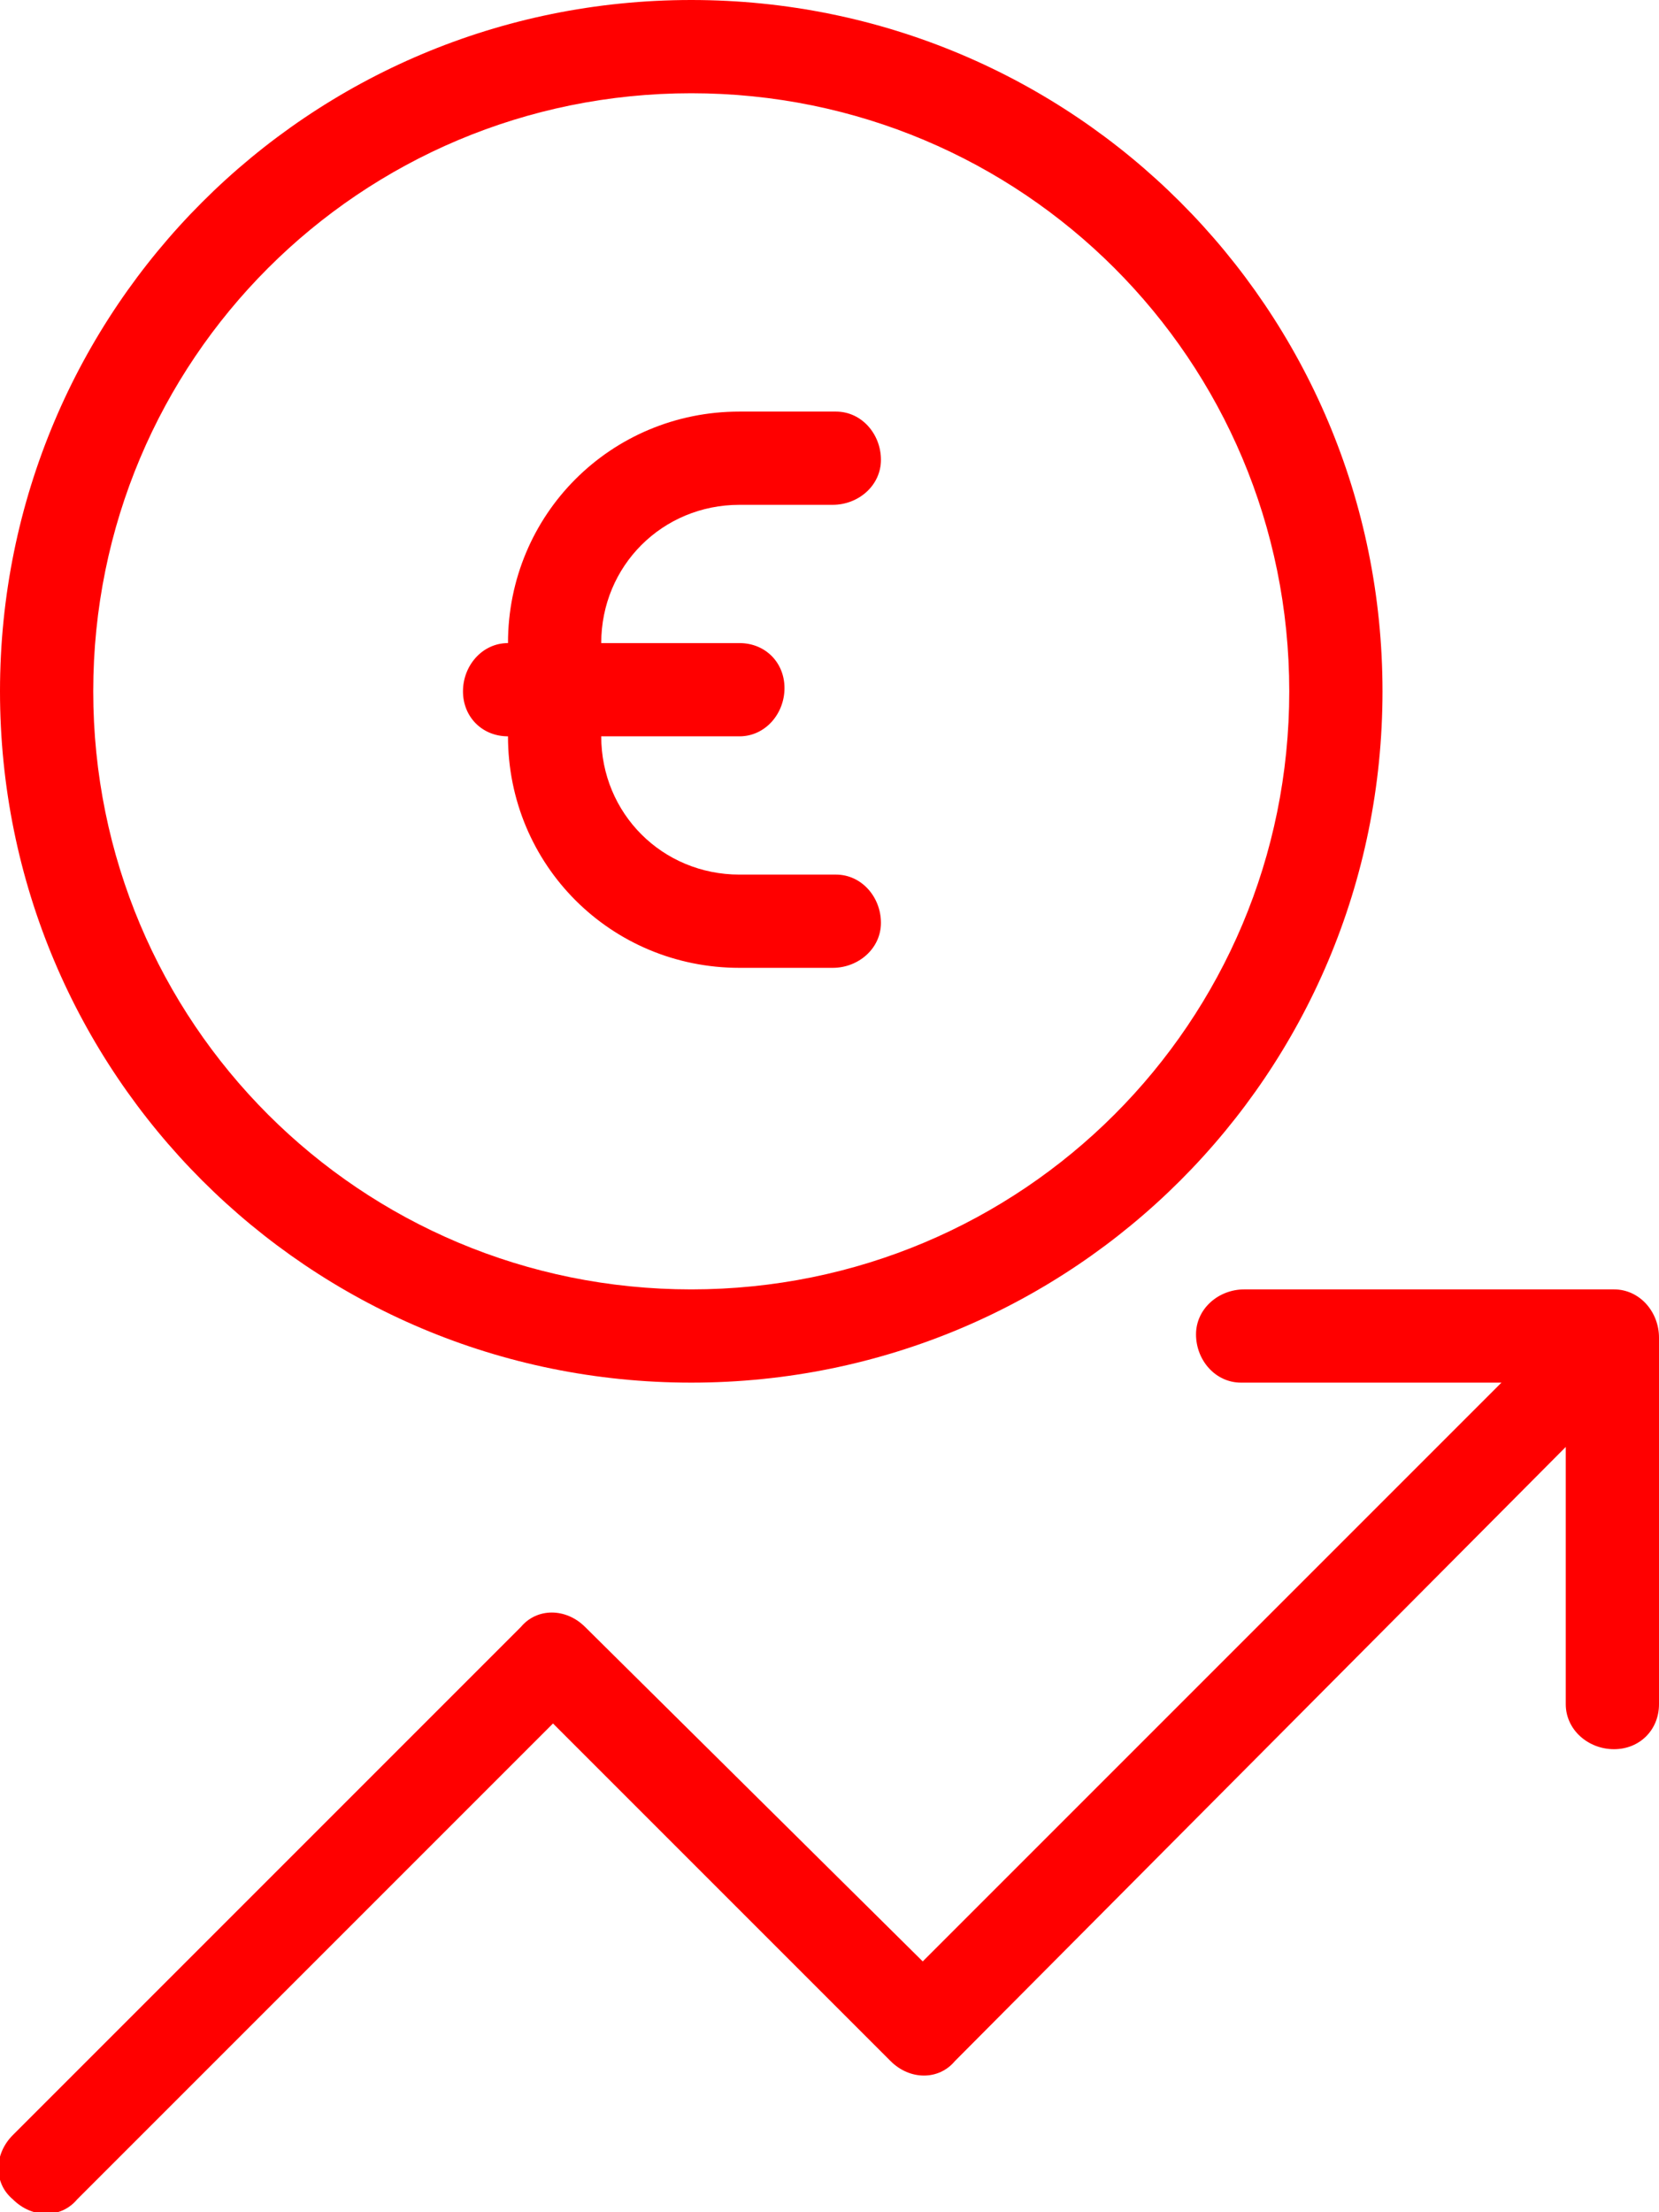
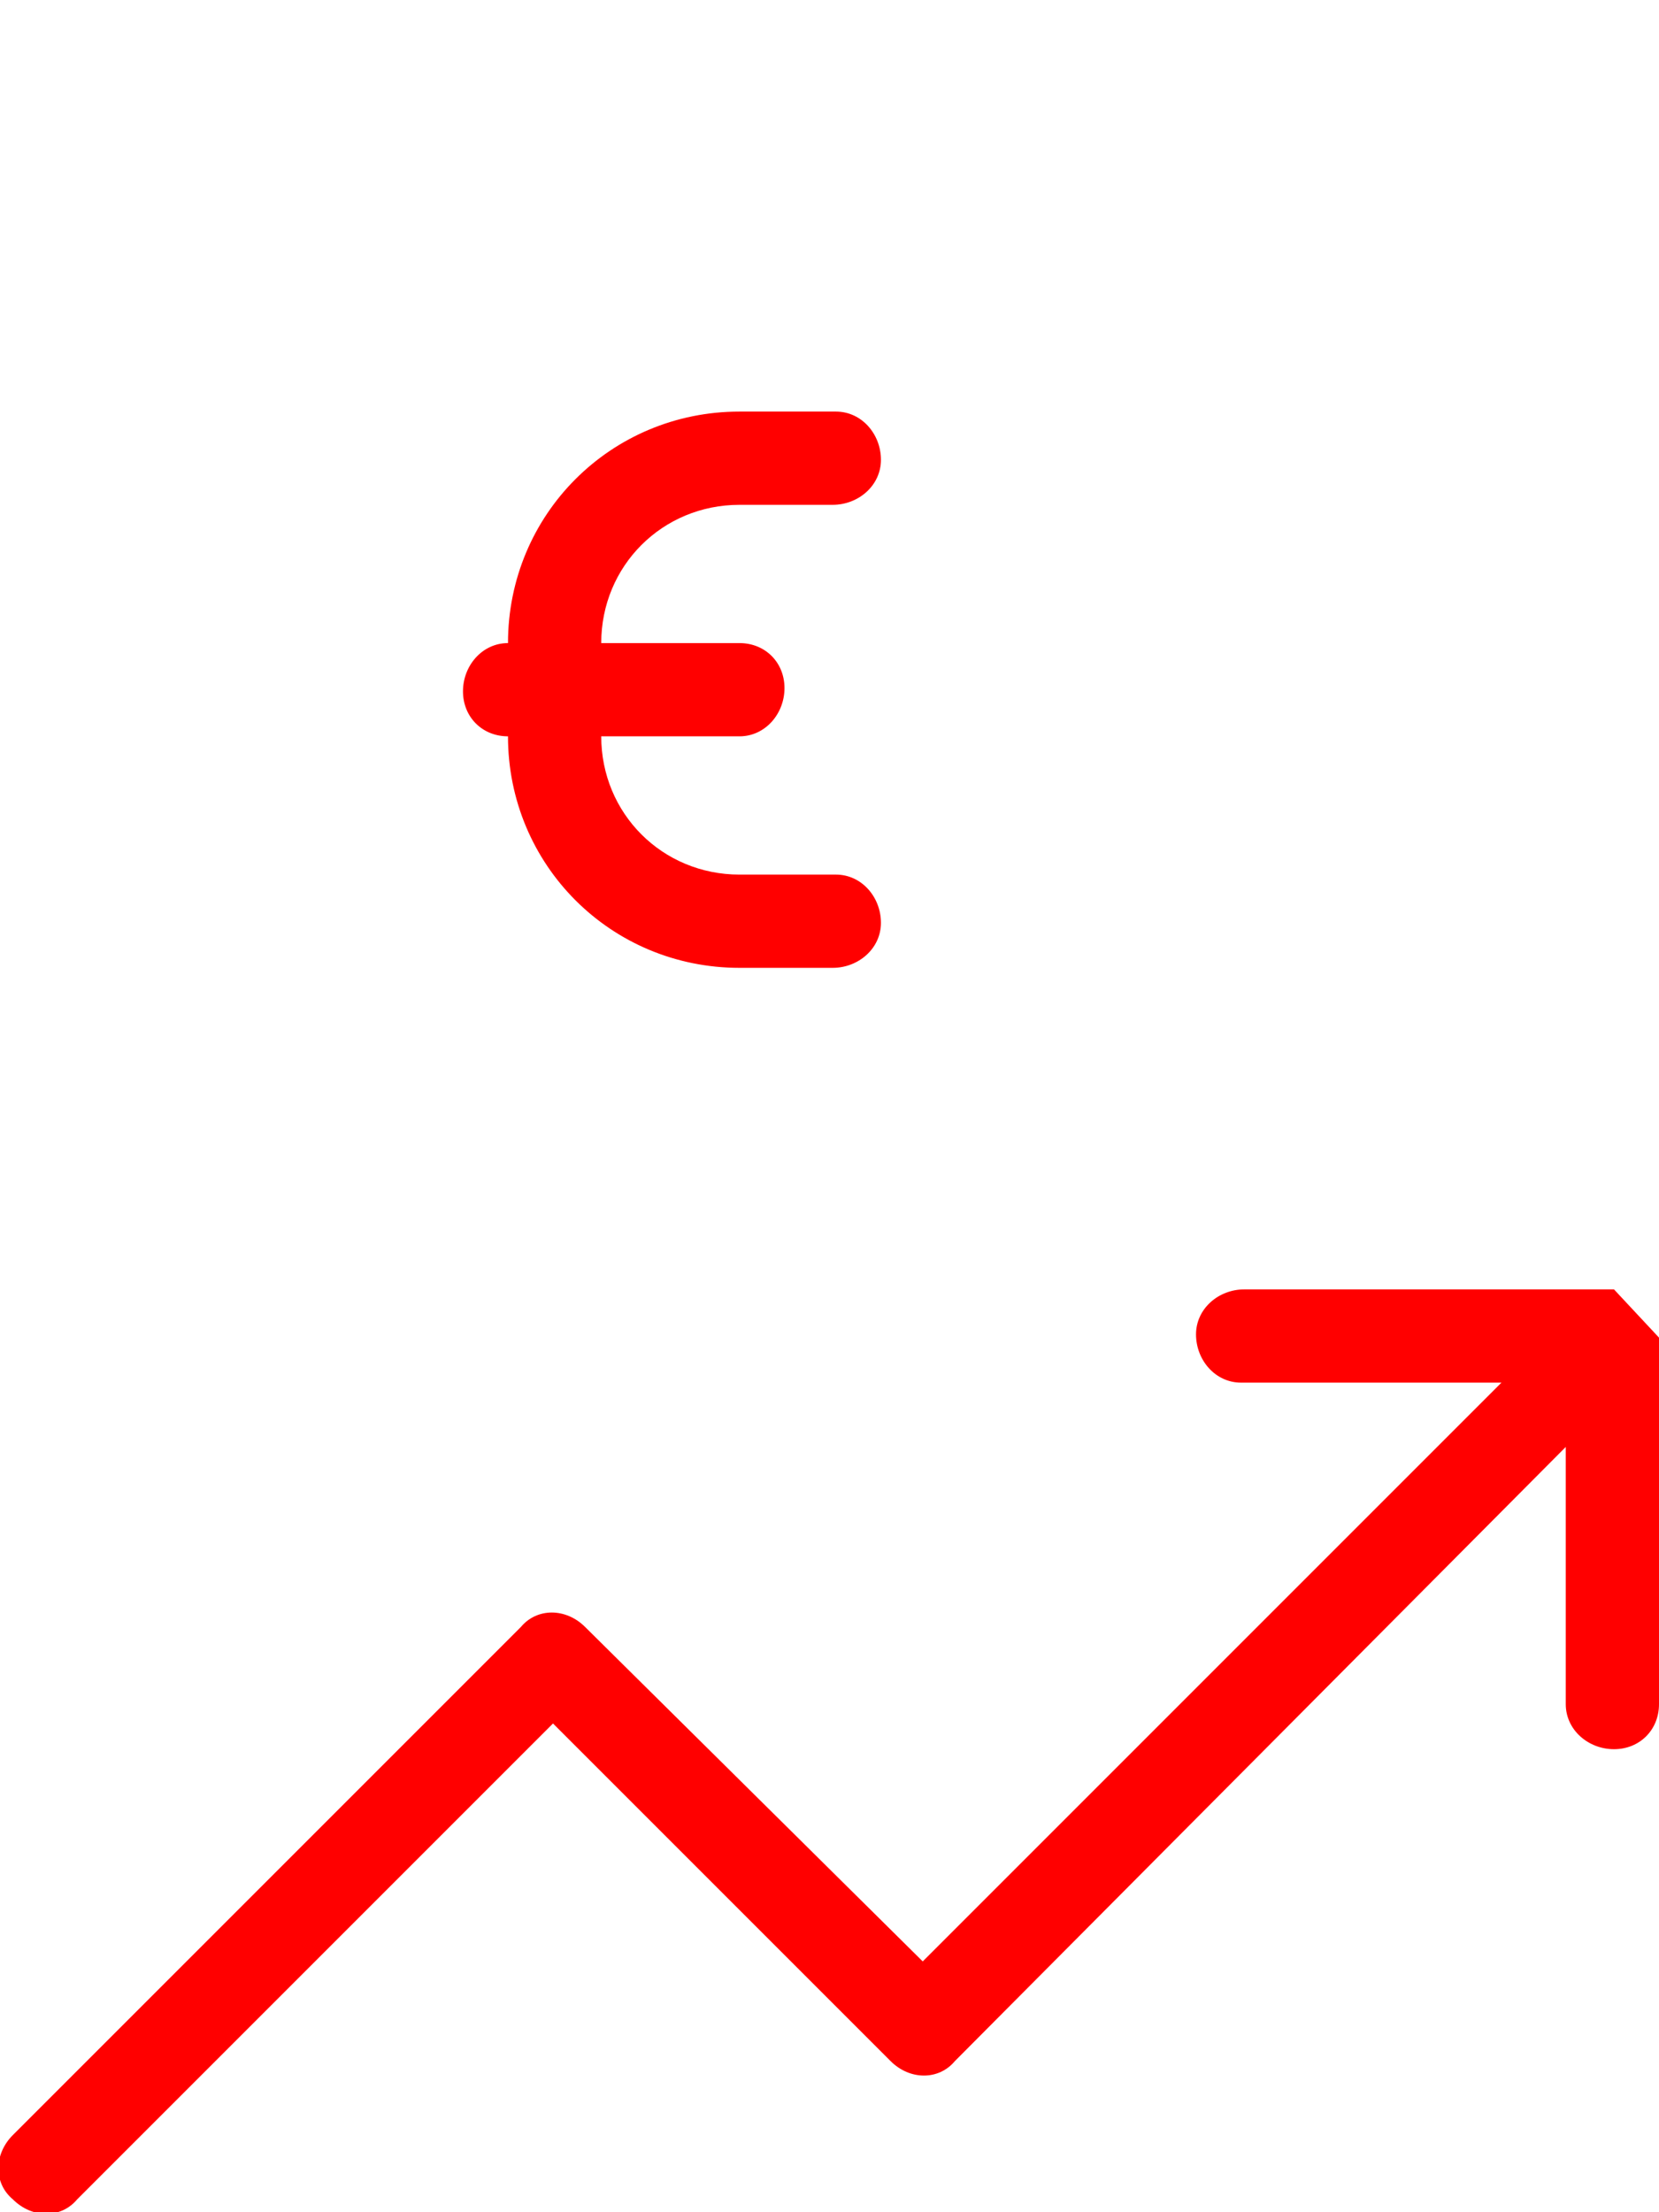
<svg xmlns="http://www.w3.org/2000/svg" version="1.1" id="Layer_1" x="0px" y="0px" viewBox="0 0 51.6 68.8" style="enable-background:new 0 0 51.6 68.8;" xml:space="preserve">
  <style type="text/css">
	.st0{fill:#FF0000;}
</style>
  <g transform="translate(-64)">
    <g transform="translate(64)">
      <path class="st0" d="M15.8,22.9c0,4,3.2,7.2,7.2,7.2h2.9c0.8,0,1.5-0.6,1.5-1.4c0-0.8-0.6-1.5-1.4-1.5c0,0-0.1,0-0.1,0h-2.9    c-2.4,0-4.3-1.9-4.3-4.3h4.3c0.8,0,1.4-0.7,1.4-1.5c0-0.8-0.6-1.4-1.4-1.4h-4.3c0-2.4,1.9-4.3,4.3-4.3h2.9c0.8,0,1.5-0.6,1.5-1.4    c0-0.8-0.6-1.5-1.4-1.5c0,0-0.1,0-0.1,0h-2.9c-4,0-7.2,3.2-7.2,7.2c-0.8,0-1.4,0.7-1.4,1.5C14.4,22.3,15,22.9,15.8,22.9L15.8,22.9    z" />
-       <path class="st0" d="M21.5,43C33.4,43,43,33.4,43,21.5S33.4,0,21.5,0C9.6,0,0,9.6,0,21.5C0,33.4,9.6,43,21.5,43z M21.5,2.9    c10.3,0,18.6,8.3,18.6,18.6c0,10.3-8.3,18.6-18.6,18.6c-10.3,0-18.6-8.3-18.6-18.6c0,0,0,0,0,0C2.9,11.2,11.2,2.9,21.5,2.9z" />
-       <path class="st0" d="M50.2,40.1H38.7c-0.8,0-1.5,0.6-1.5,1.4s0.6,1.5,1.4,1.5c0,0,0.1,0,0.1,0h8l-18,18L18.2,50.6    c-0.6-0.6-1.5-0.6-2,0c0,0,0,0,0,0L0.4,66.4c-0.6,0.6-0.6,1.5,0,2c0.6,0.6,1.5,0.6,2,0l0,0l14.8-14.8l10.5,10.5    c0.6,0.6,1.5,0.6,2,0c0,0,0,0,0,0L48.7,45v8c0,0.8,0.7,1.4,1.5,1.4c0.8,0,1.4-0.6,1.4-1.4V41.6C51.6,40.8,51,40.1,50.2,40.1z" />
+       <path class="st0" d="M50.2,40.1H38.7c-0.8,0-1.5,0.6-1.5,1.4s0.6,1.5,1.4,1.5c0,0,0.1,0,0.1,0h8l-18,18L18.2,50.6    c-0.6-0.6-1.5-0.6-2,0c0,0,0,0,0,0L0.4,66.4c-0.6,0.6-0.6,1.5,0,2c0.6,0.6,1.5,0.6,2,0l0,0l14.8-14.8l10.5,10.5    c0.6,0.6,1.5,0.6,2,0c0,0,0,0,0,0L48.7,45v8c0,0.8,0.7,1.4,1.5,1.4c0.8,0,1.4-0.6,1.4-1.4V41.6z" />
    </g>
  </g>
</svg>